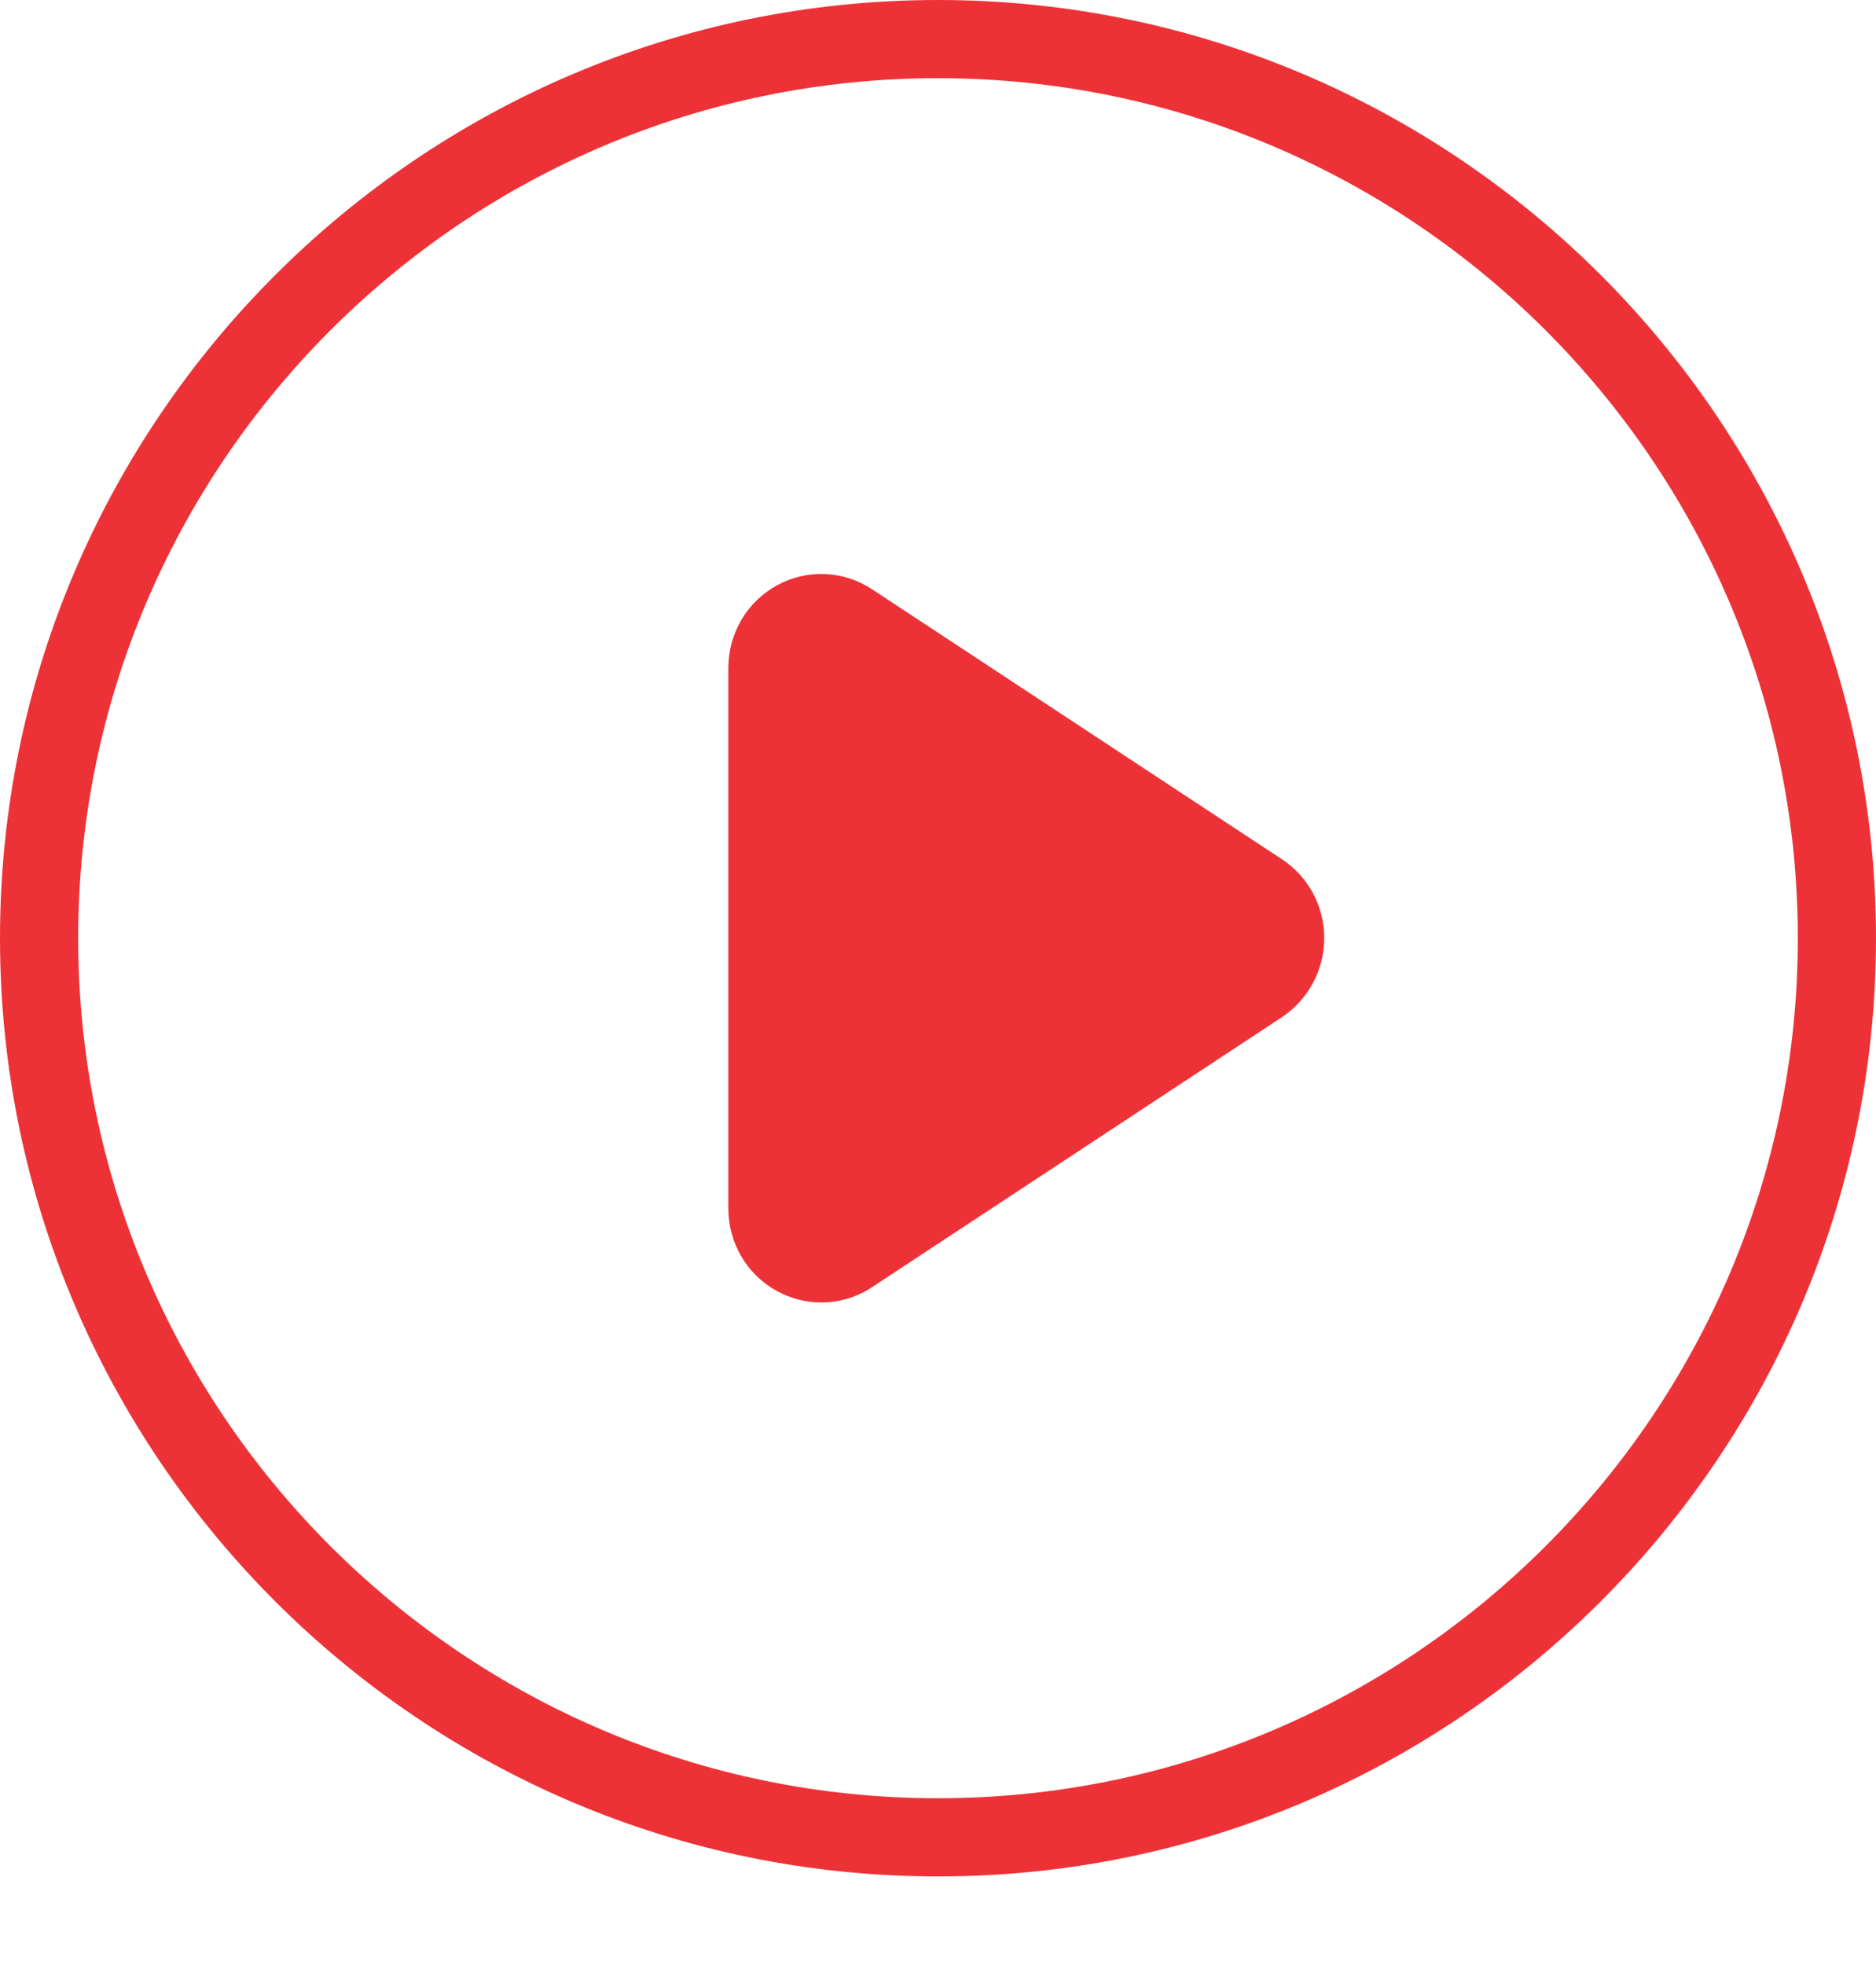
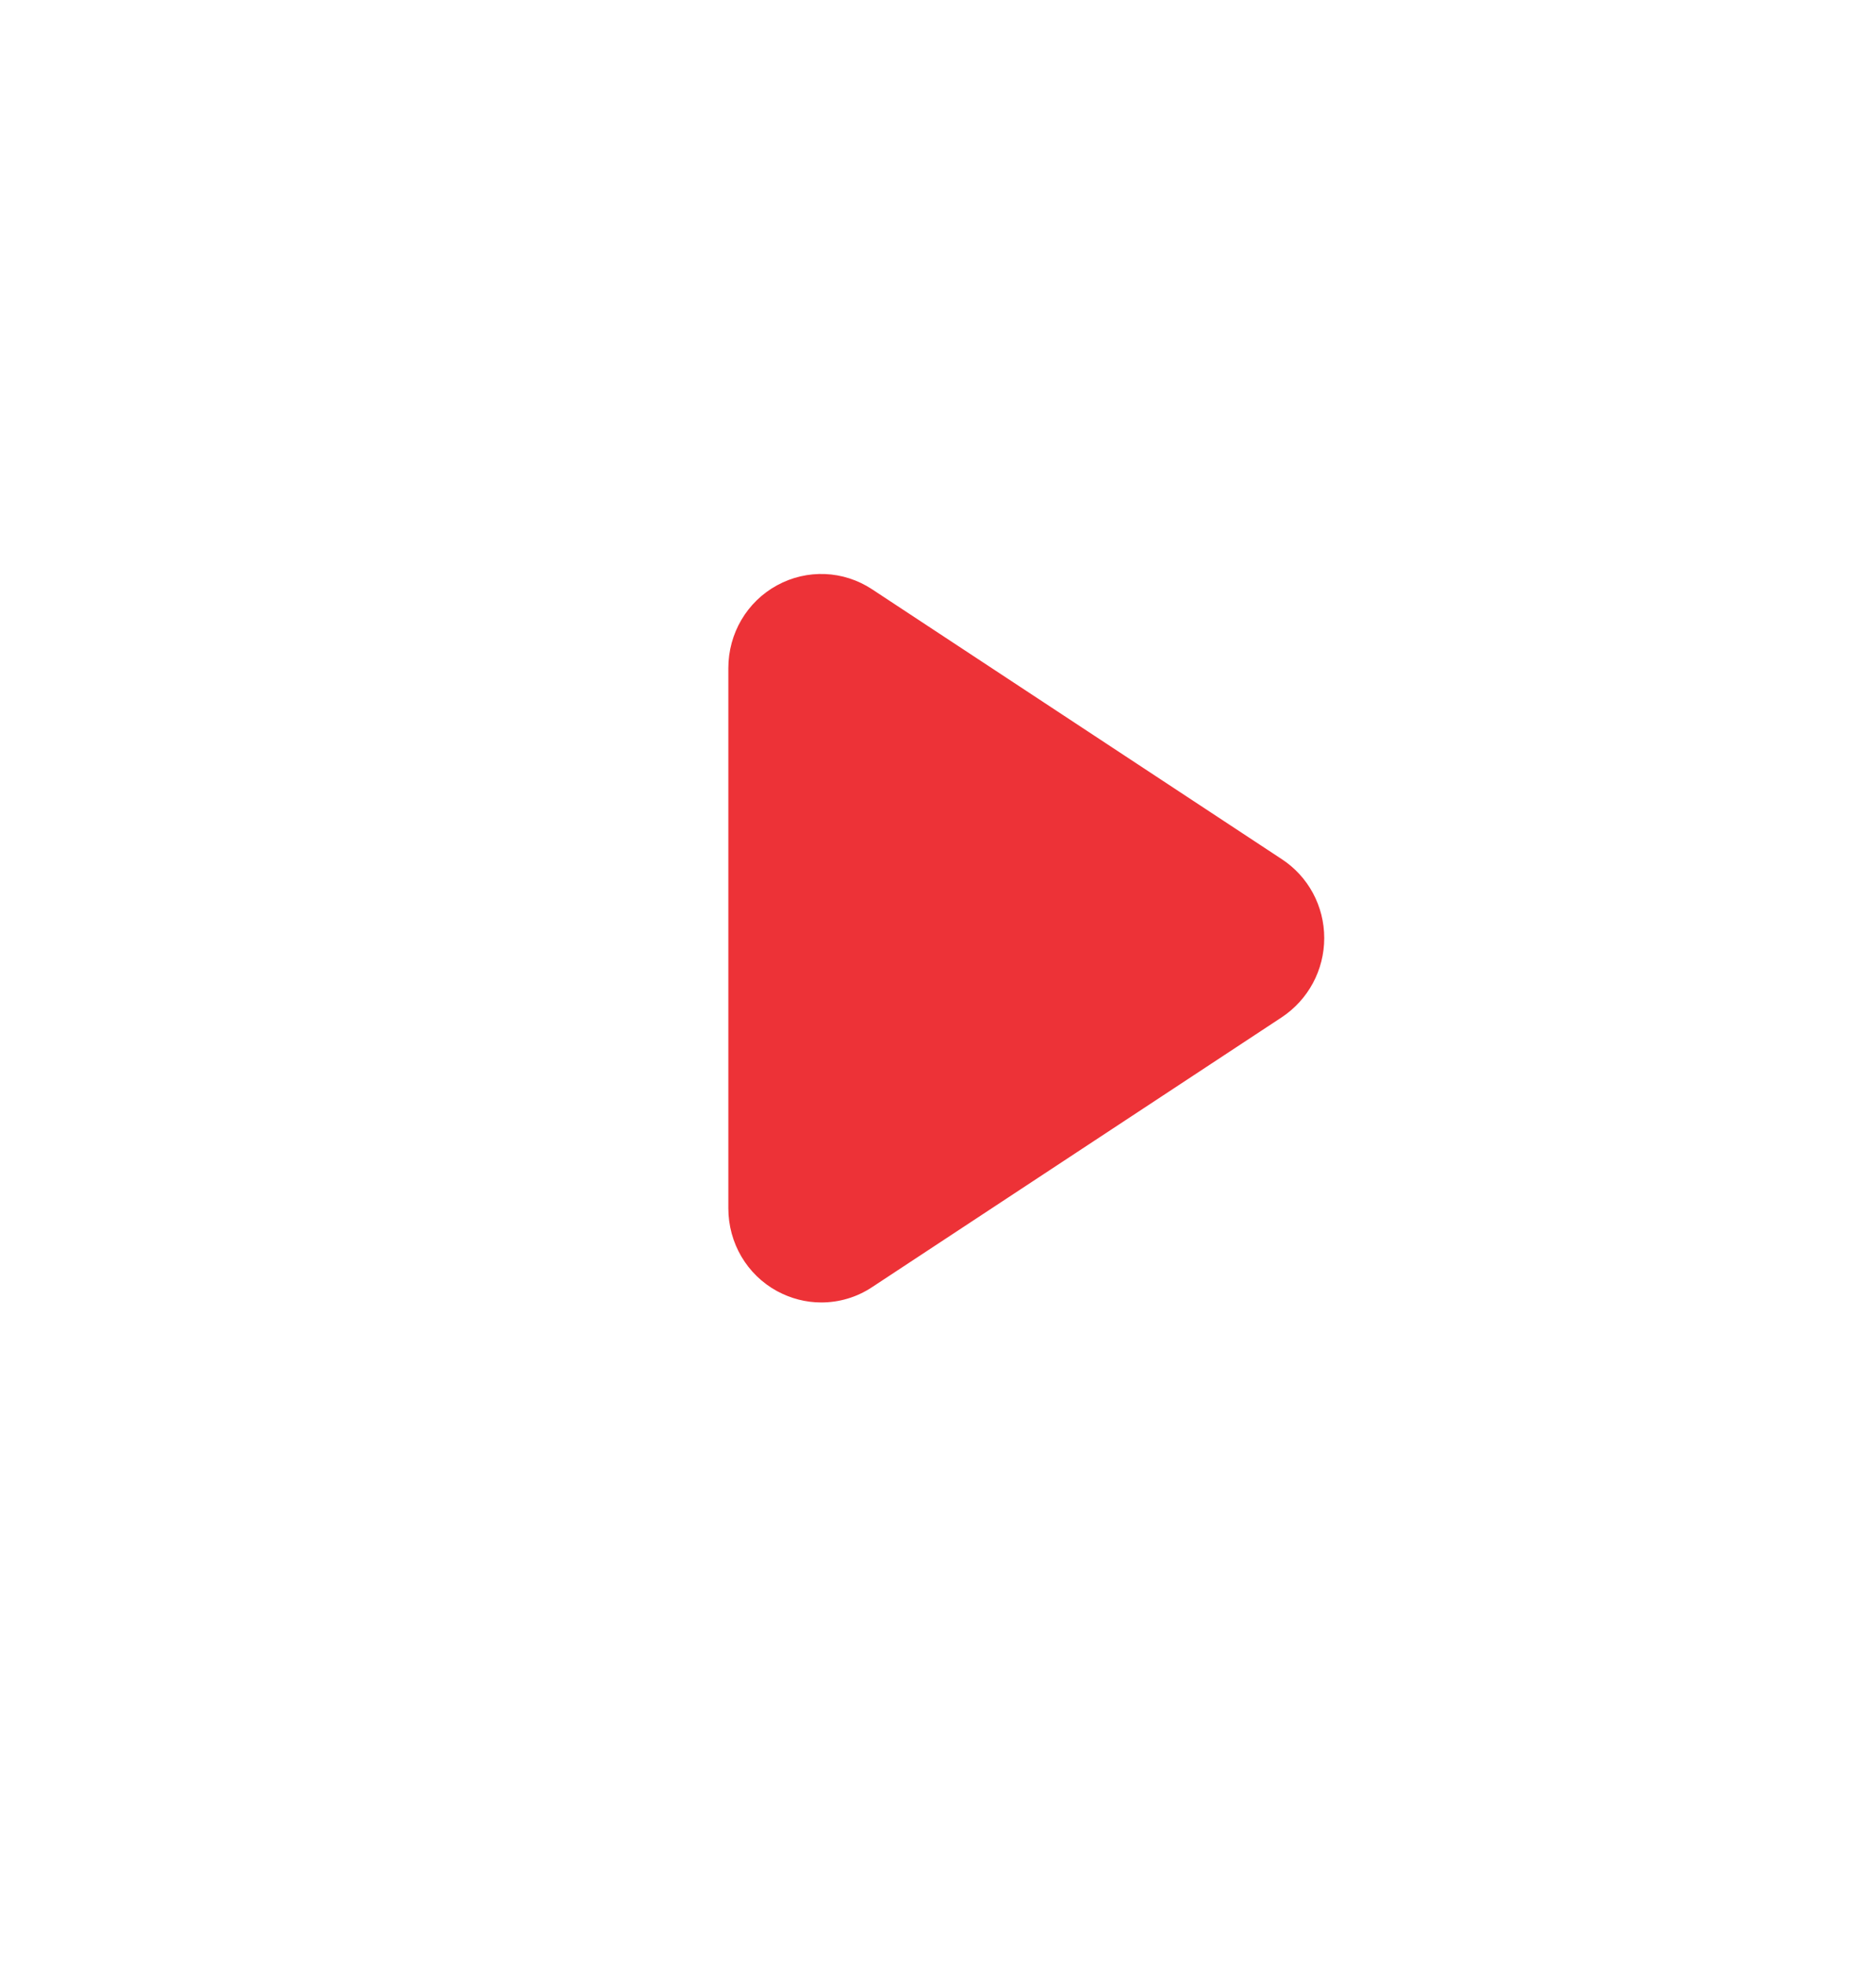
<svg xmlns="http://www.w3.org/2000/svg" width="85" height="89" viewBox="0 0 85 89" fill="none">
-   <path d="M42.5 85C19.072 85 0 65.928 0 42.5C0 19.072 19.072 0 42.5 0C65.928 0 85 19.072 85 42.5C85 65.928 65.928 85 42.5 85ZM42.5 3.542C21.02 3.542 3.542 21.02 3.542 42.5C3.542 63.98 21.02 81.458 42.5 81.458C63.98 81.458 81.458 63.98 81.458 42.5C81.458 21.02 63.98 3.542 42.5 3.542Z" fill="#ED3237" />
  <path d="M37.21 59C36.515 59 35.834 58.824 35.205 58.485C33.842 57.741 33 56.305 33 54.734V30.266C33 28.695 33.842 27.259 35.205 26.515C36.569 25.77 38.213 25.838 39.509 26.691L58.075 38.918C59.278 39.704 60 41.044 60 42.493C60 43.942 59.278 45.283 58.075 46.082L39.509 58.309C38.814 58.77 38.012 59 37.21 59Z" fill="#ED3237" />
</svg>